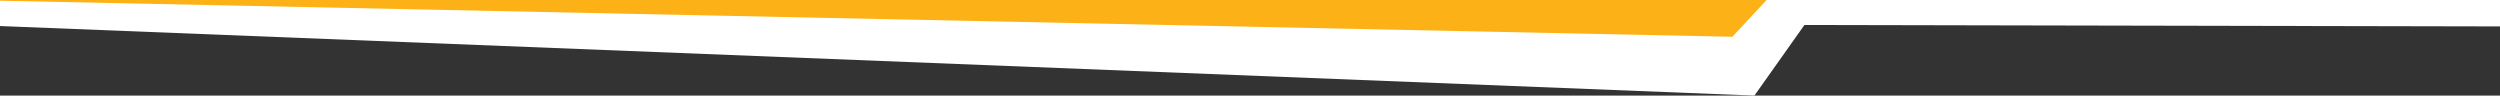
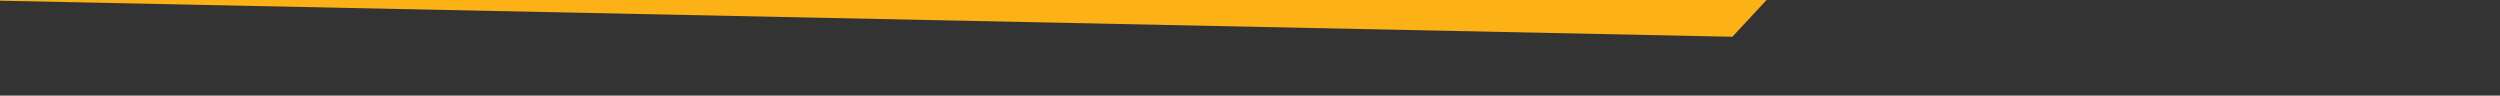
<svg xmlns="http://www.w3.org/2000/svg" version="1.1" id="navigation-under" x="0px" y="0px" viewBox="0 0 1274.84 48.74" style="enable-background:new 0 0 1274.84 48.74;" xml:space="preserve">
  <rect x="0" y="0" width="1274.84" height="48.74" fill="#333333" stroke="none" />
  <style type="text/css">
	.st0{fill-rule:evenodd;clip-rule:evenodd;fill:#FFFFFF;}
	.st1{fill-rule:evenodd;clip-rule:evenodd;fill:#FCB116;}
</style>
-   <polygon id="white" class="st0" points="0,13.28 894.64,48.74 920.13,12.75 1274.84,13.47 1274.84,0 0,0 " />
  <polygon id="gold" class="st1" points="0,0.36 883.39,18.75 900.84,0 0,0 " />
</svg>